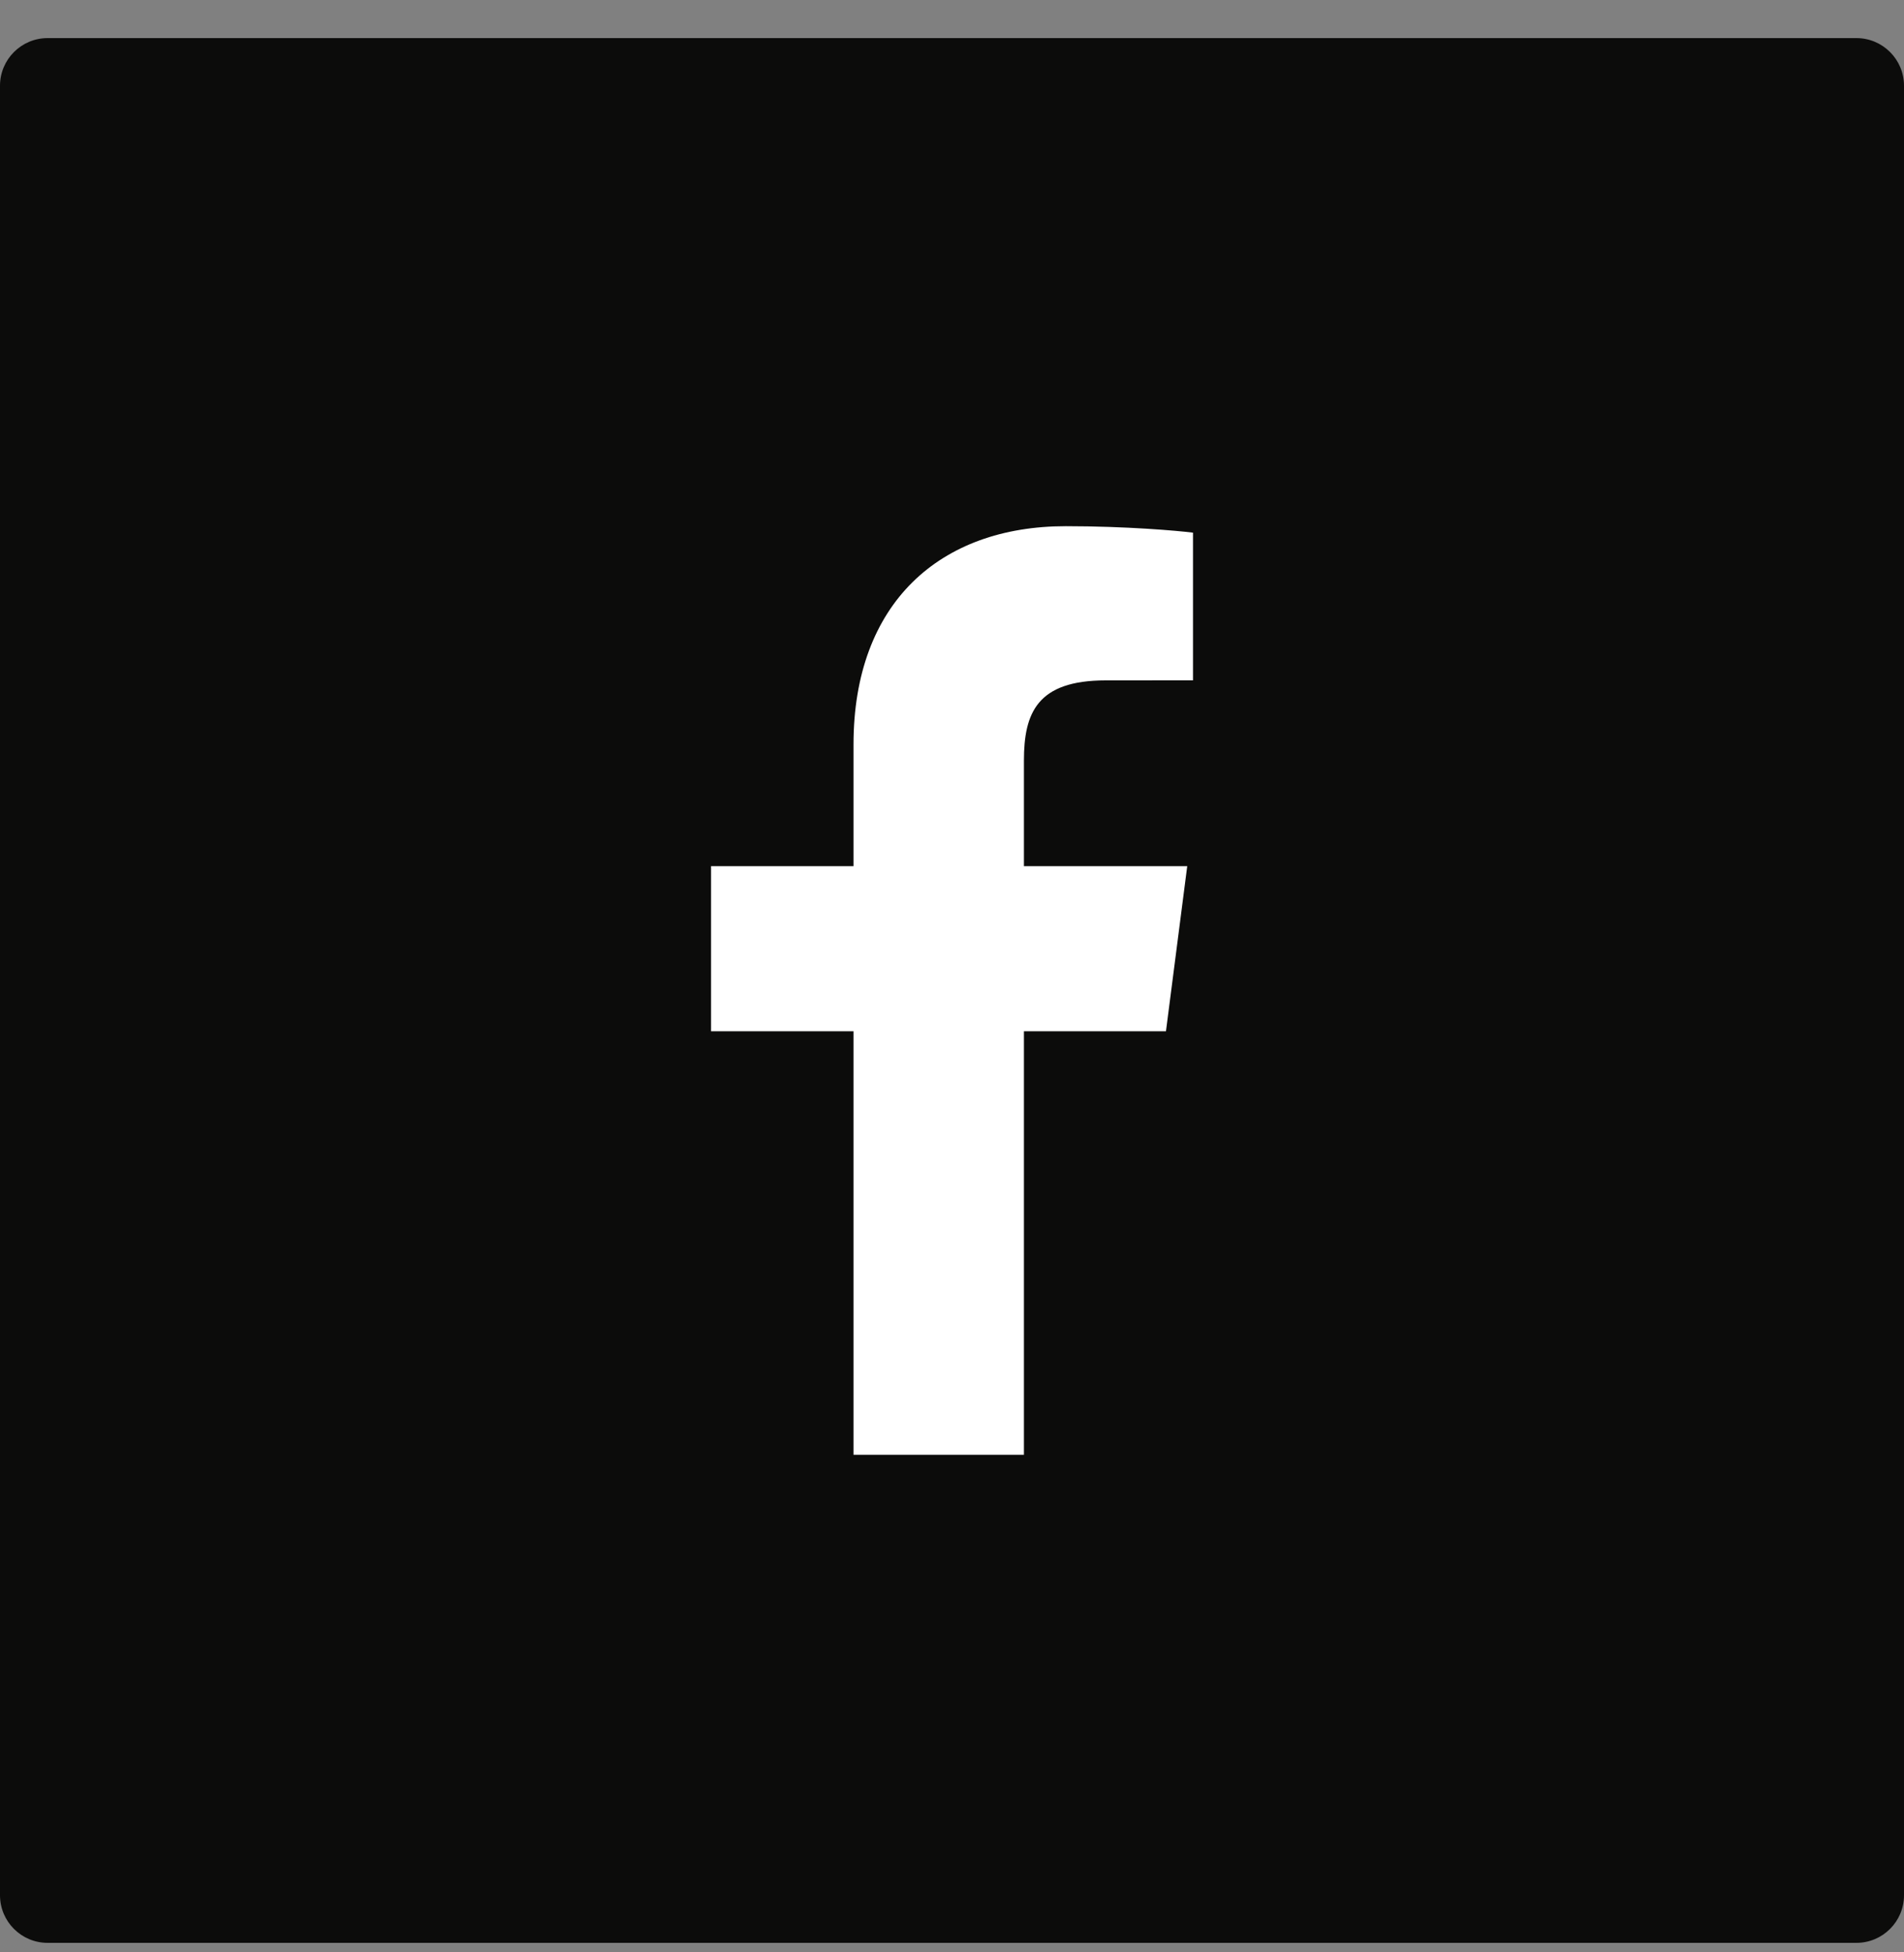
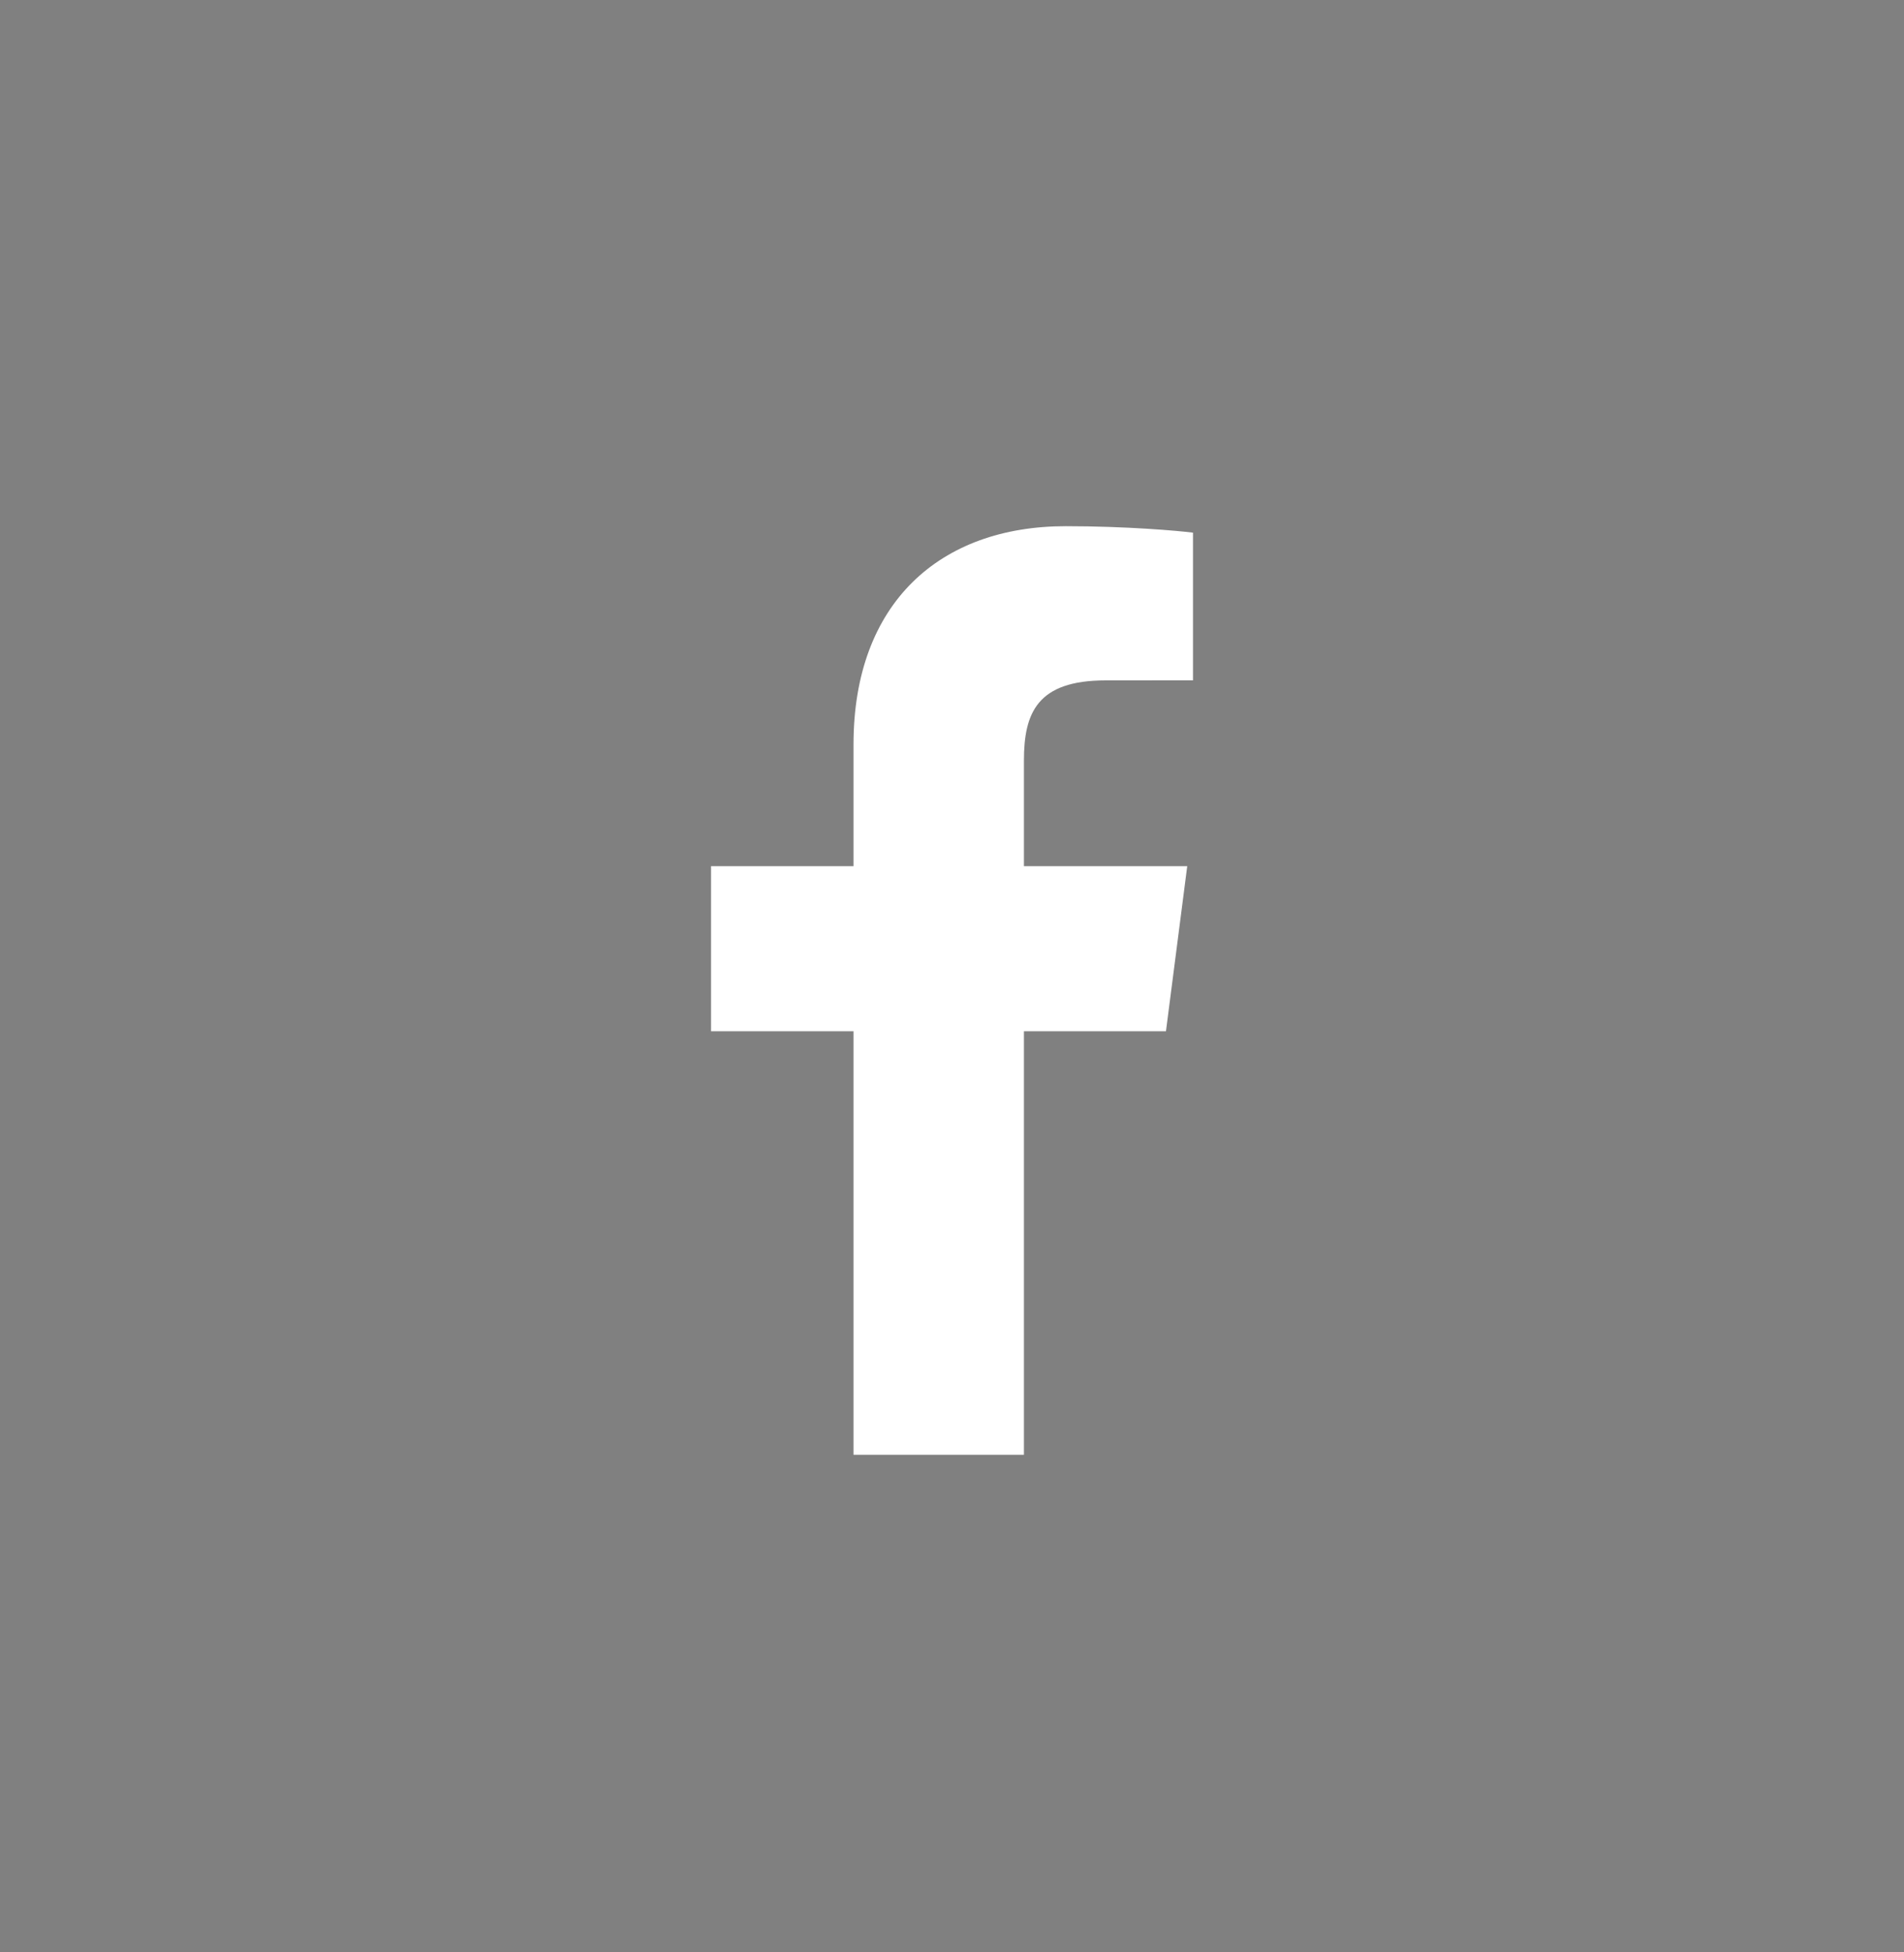
<svg xmlns="http://www.w3.org/2000/svg" width="40" height="41" viewBox="0 0 40 41" fill="none">
  <rect x="0" y="0" width="40" height="41" fill="#808080" stroke="none" />
-   <path d="M0 1.8C0 1.248 0.448 0.8 1 0.8H39C39.552 0.8 40 1.248 40 1.8V39.8C40 40.352 39.552 40.8 39 40.8H1C0.448 40.8 0 40.352 0 39.8V1.8Z" fill="#0C0C0B" />
  <path d="M21.511 30.55V21.656H24.495L24.942 18.189H21.511V15.975C21.511 14.972 21.788 14.288 23.229 14.288L25.063 14.287V11.186C24.746 11.145 23.657 11.05 22.39 11.05C19.743 11.05 17.931 12.666 17.931 15.632V18.189H14.938V21.656H17.931V30.55H21.511Z" fill="white" />
</svg>